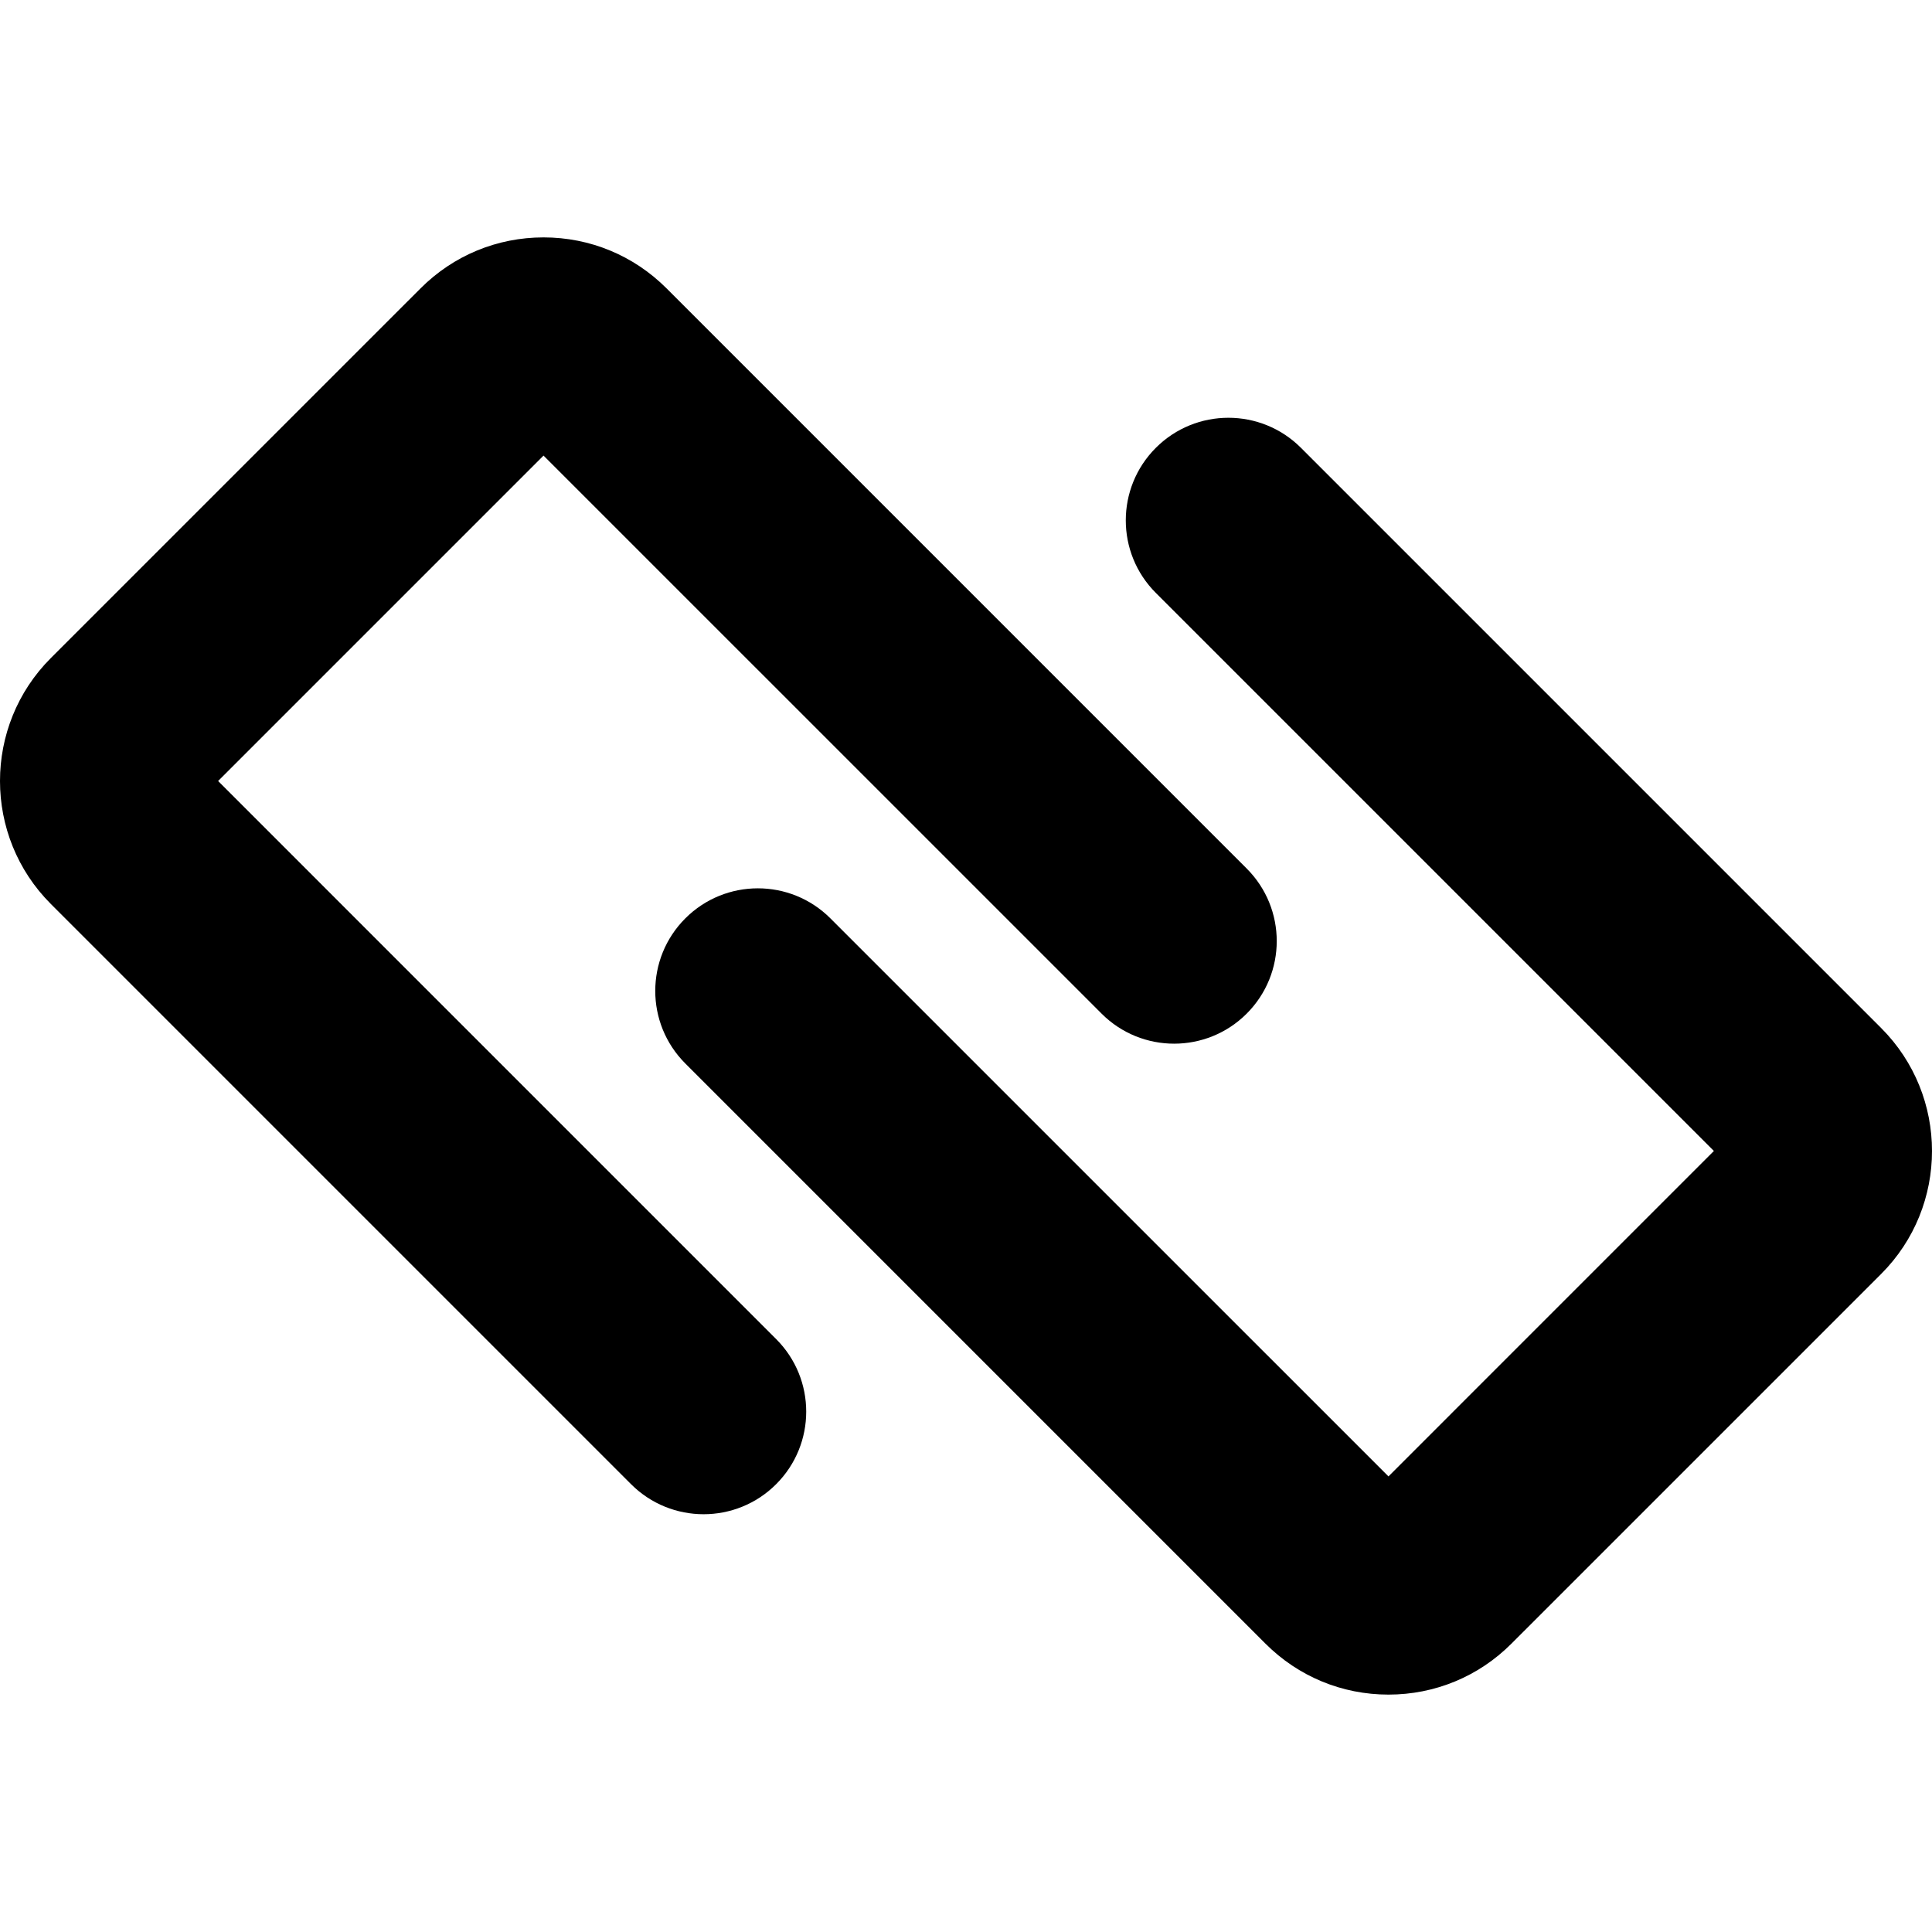
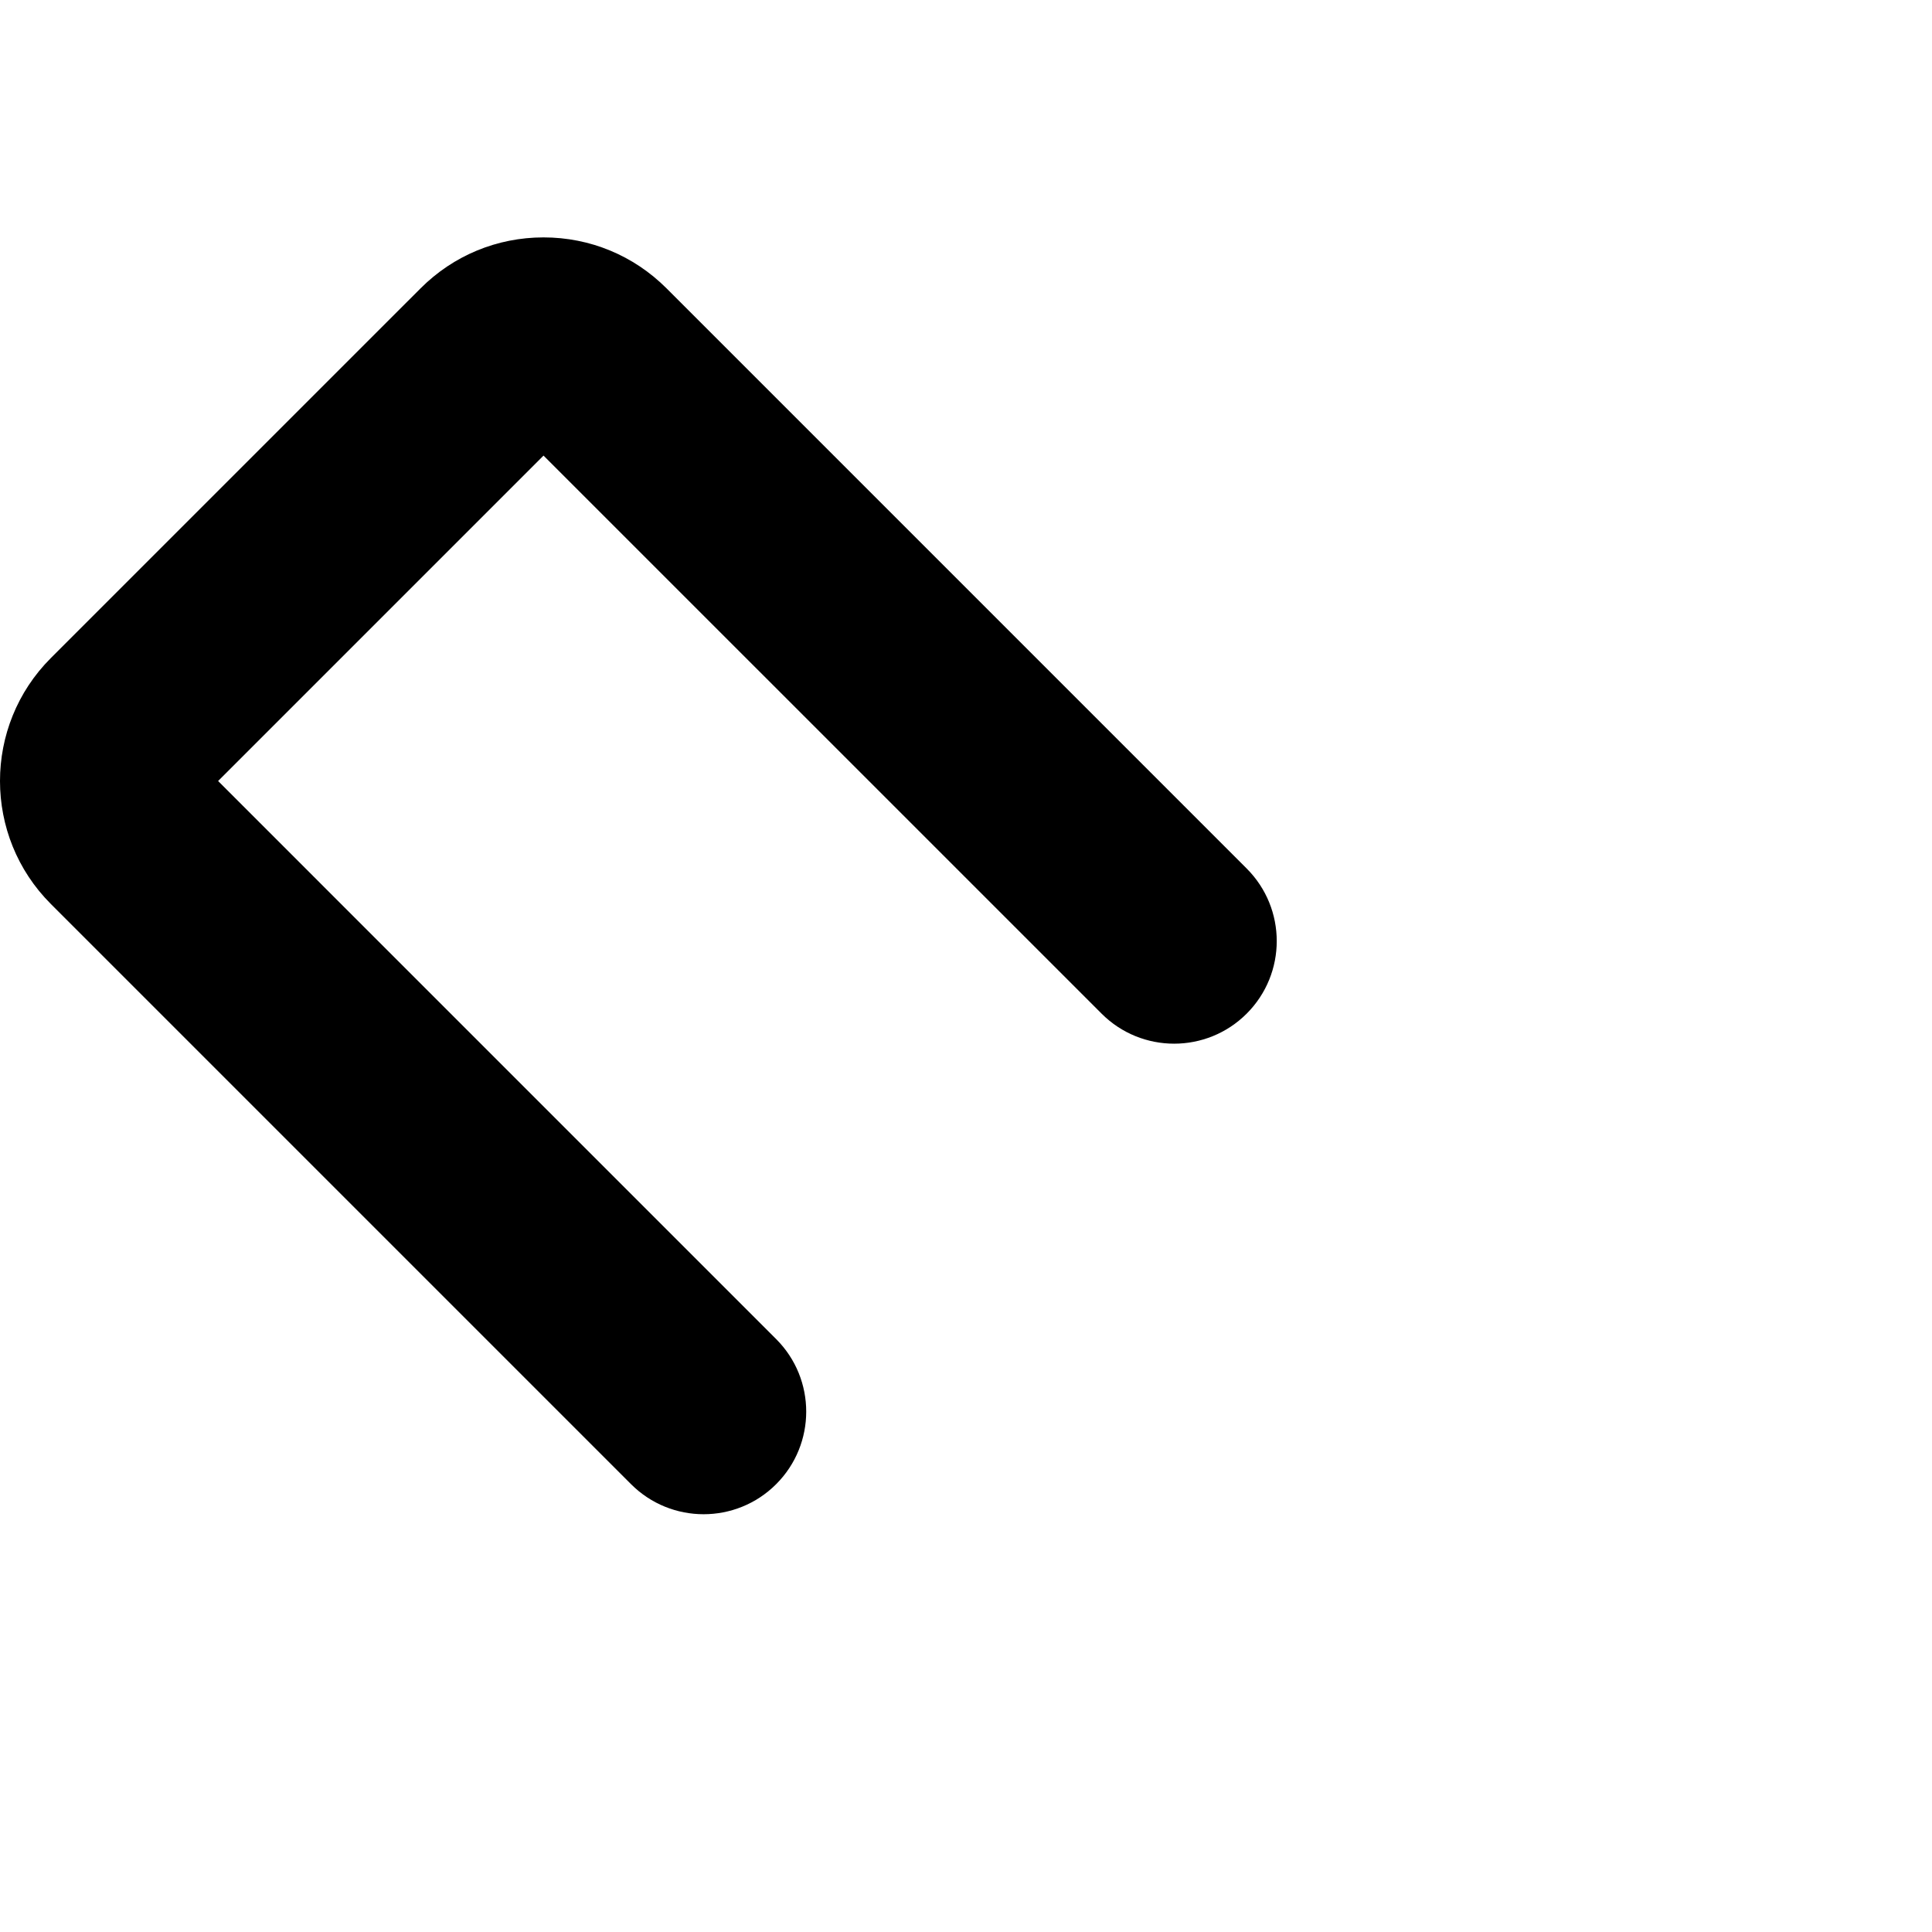
<svg xmlns="http://www.w3.org/2000/svg" fill="#000000" version="1.1" id="Capa_1" width="800px" height="800px" viewBox="0 0 576.15 576.15" xml:space="preserve">
  <g>
    <g>
      <path d="M209.825,451.564c7.828,0,15.667-2.986,21.634-8.959c11.953-11.953,11.953-31.328,0-43.274L65.044,232.91l97.045-97.045    l166.42,166.415c11.941,11.946,31.328,11.946,43.27,0c11.951-11.952,11.951-31.328,0-43.274L198.76,85.98    c-9.798-9.792-22.821-15.184-36.671-15.184c-13.855,0-26.879,5.398-36.665,15.19L15.16,196.245    c-20.215,20.22-20.215,53.122,0.006,73.336L188.19,442.605C194.158,448.578,201.998,451.564,209.825,451.564z" />
-       <path d="M387.96,133.545c-11.941-11.946-31.328-11.946-43.27,0c-11.951,11.953-11.951,31.329,0,43.275l166.416,166.415    l-97.045,97.052L247.64,273.871c-11.94-11.946-31.328-11.946-43.268,0c-11.953,11.953-11.953,31.329,0,43.275L377.39,490.17    c9.799,9.792,22.822,15.184,36.672,15.184c13.855,0,26.879-5.397,36.664-15.189L560.99,379.906    c20.215-20.221,20.215-53.122-0.006-73.336L387.96,133.545z" />
    </g>
  </g>
</svg>